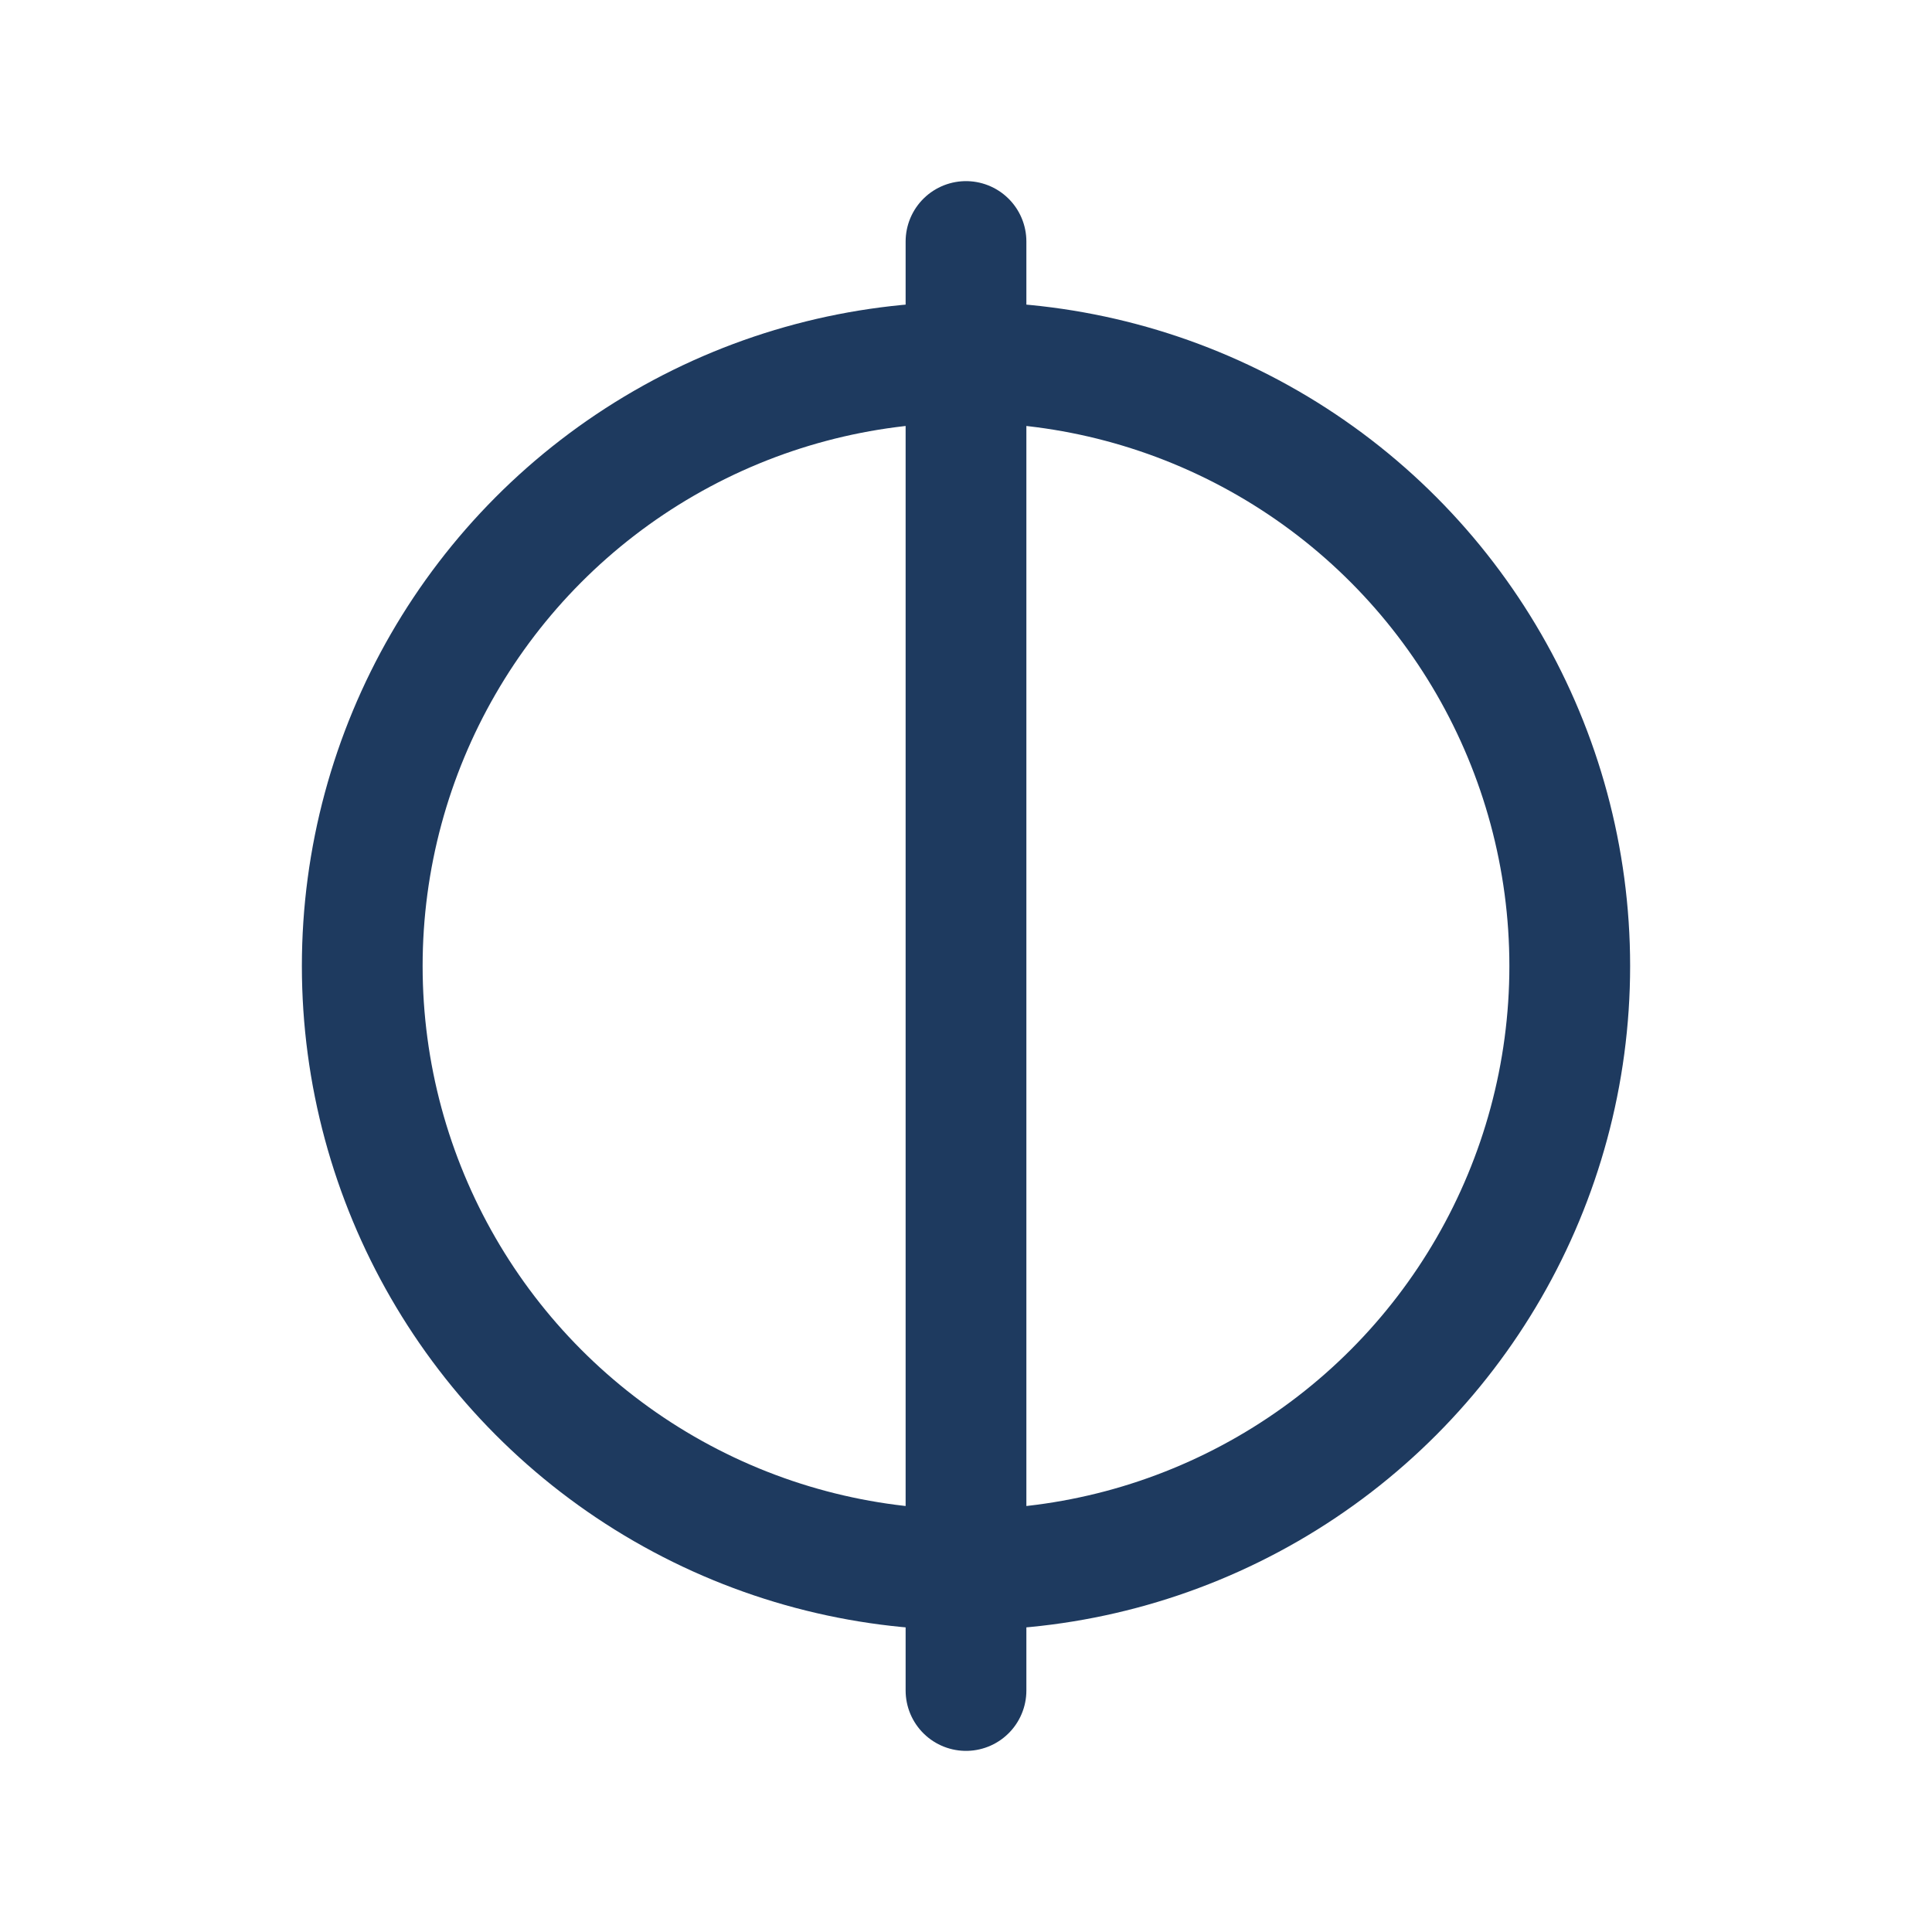
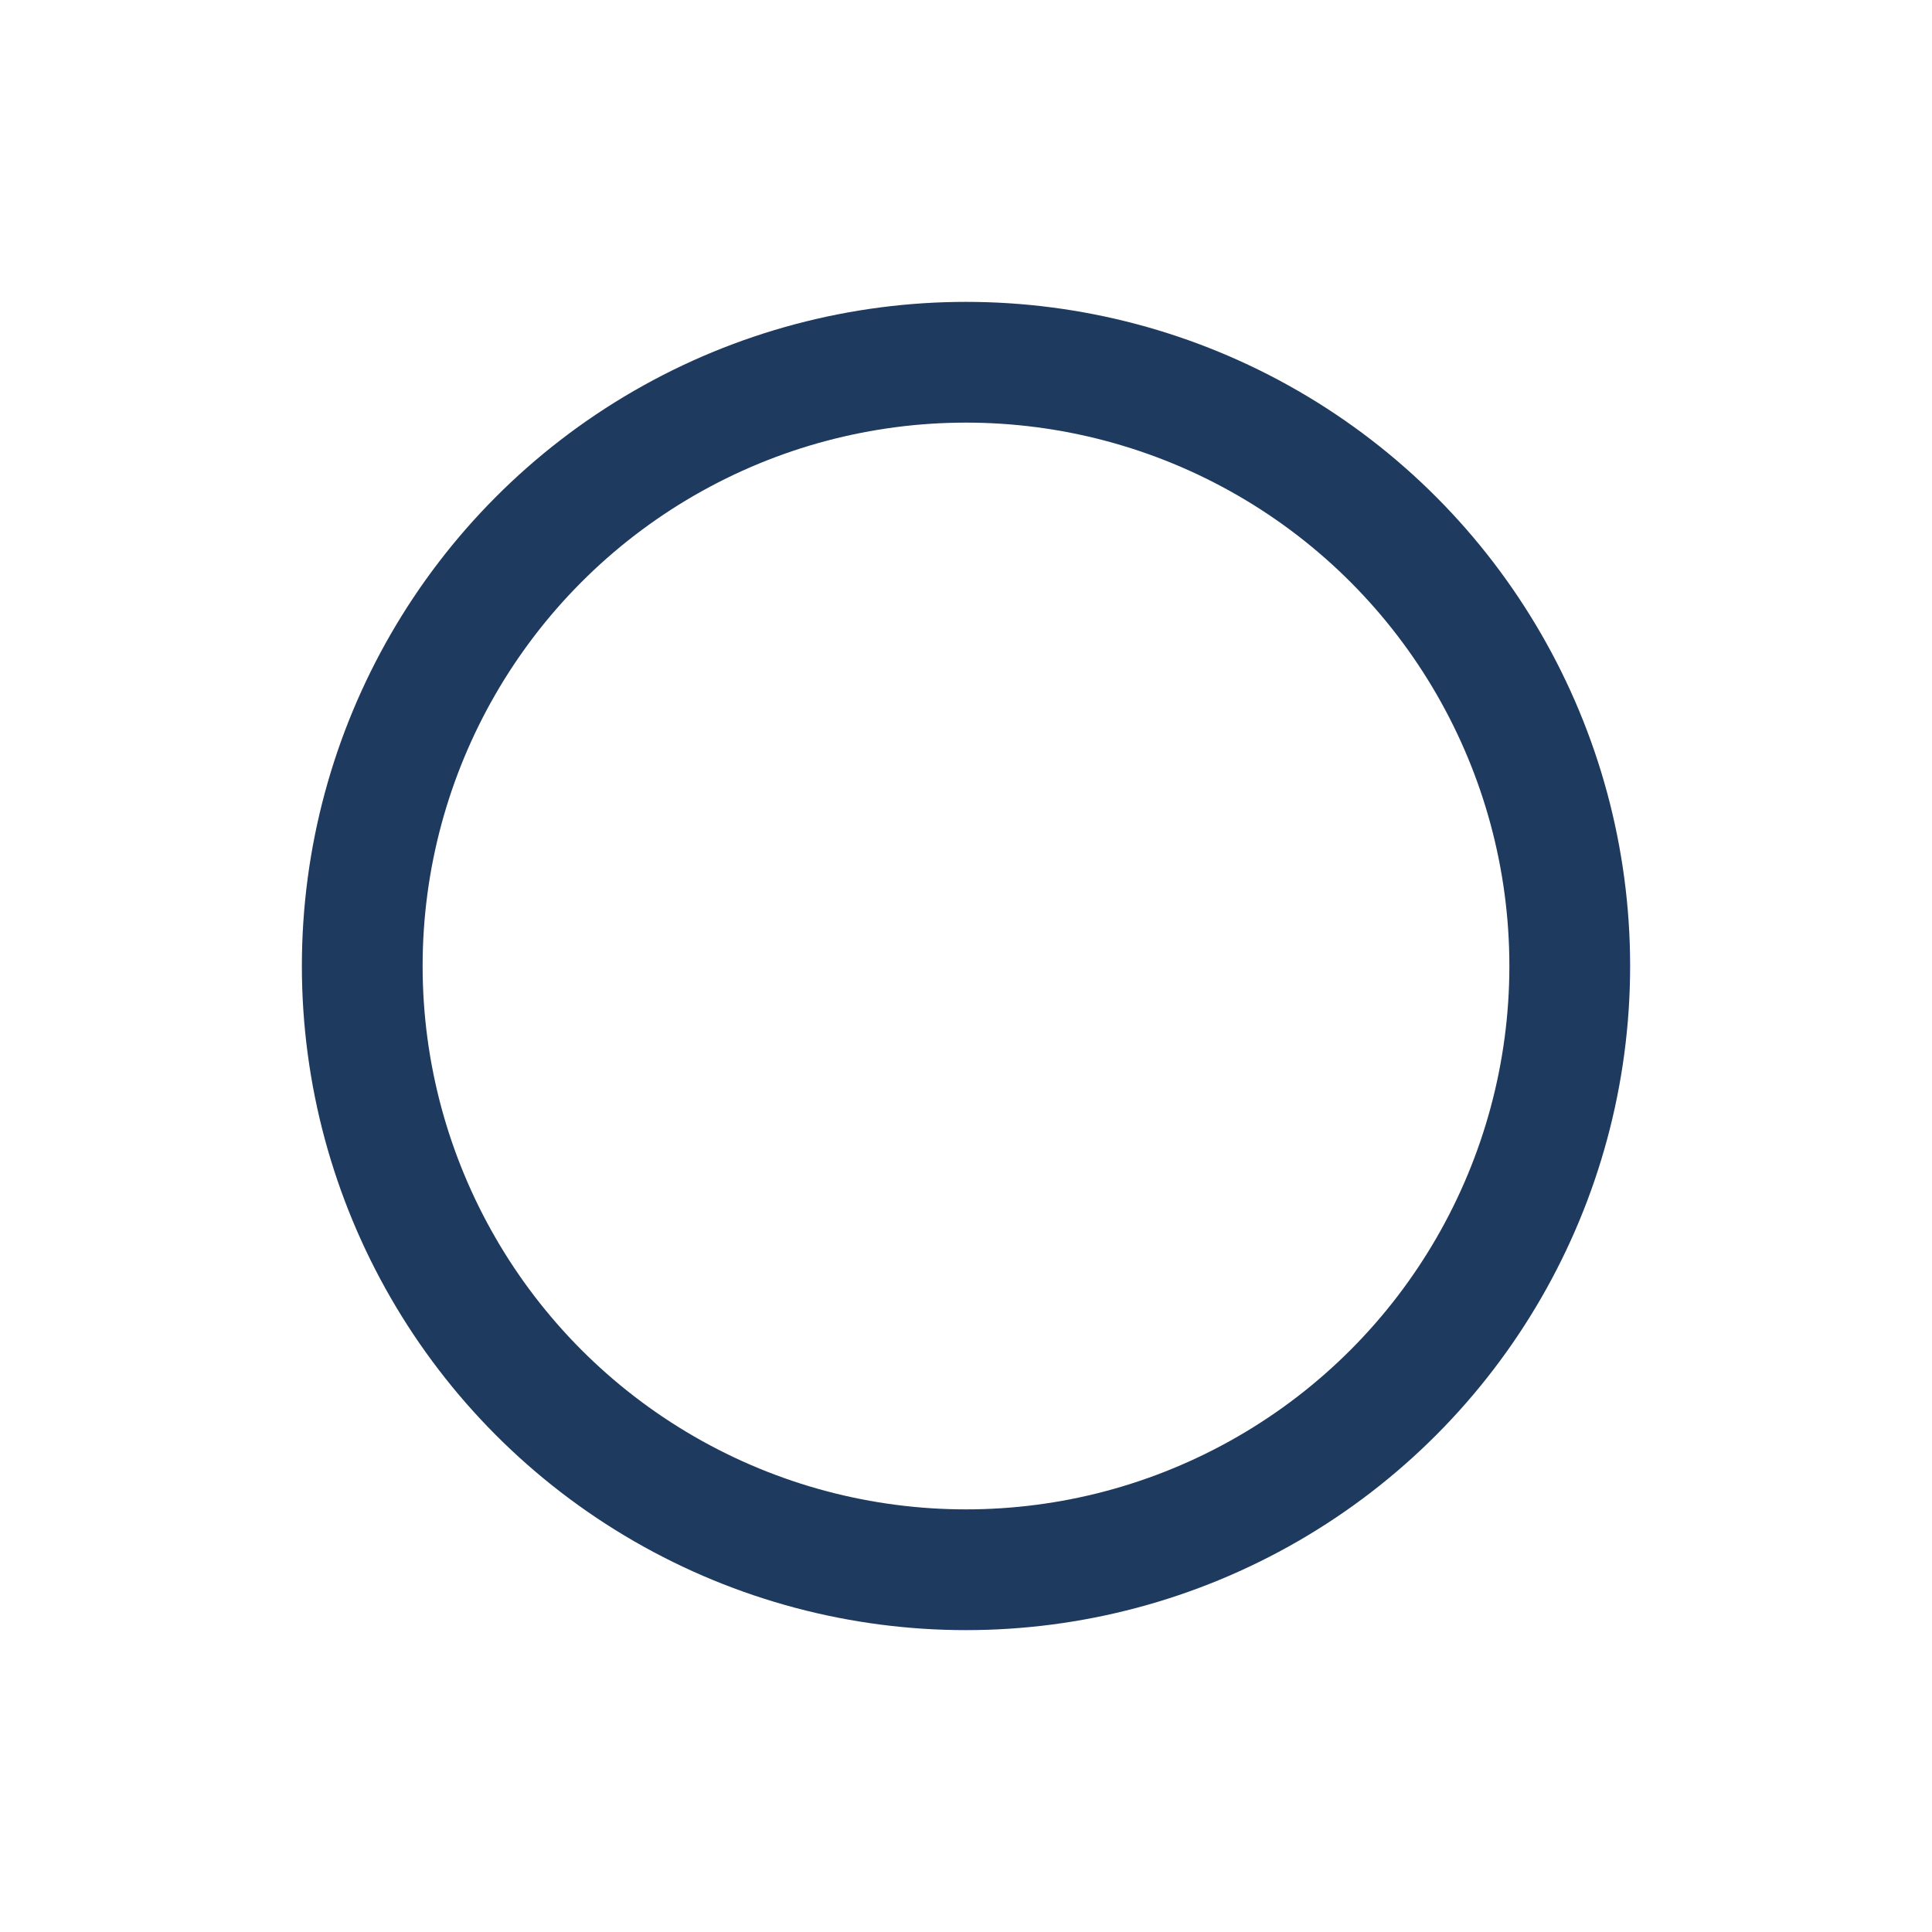
<svg xmlns="http://www.w3.org/2000/svg" viewBox="0 0 32 32" fill="none">
  <circle cx="16" cy="16" r="10" stroke="#1e3a5f" stroke-width="2" fill="none" />
-   <path d="M16 4 L16 28" stroke="#1e3a5f" stroke-width="2" stroke-linecap="round" />
  <style>
    circle, path { stroke: #1e3a5f; }
    @media (prefers-color-scheme: dark) {
      circle, path { stroke: #d4956f; }
    }
  </style>
</svg>